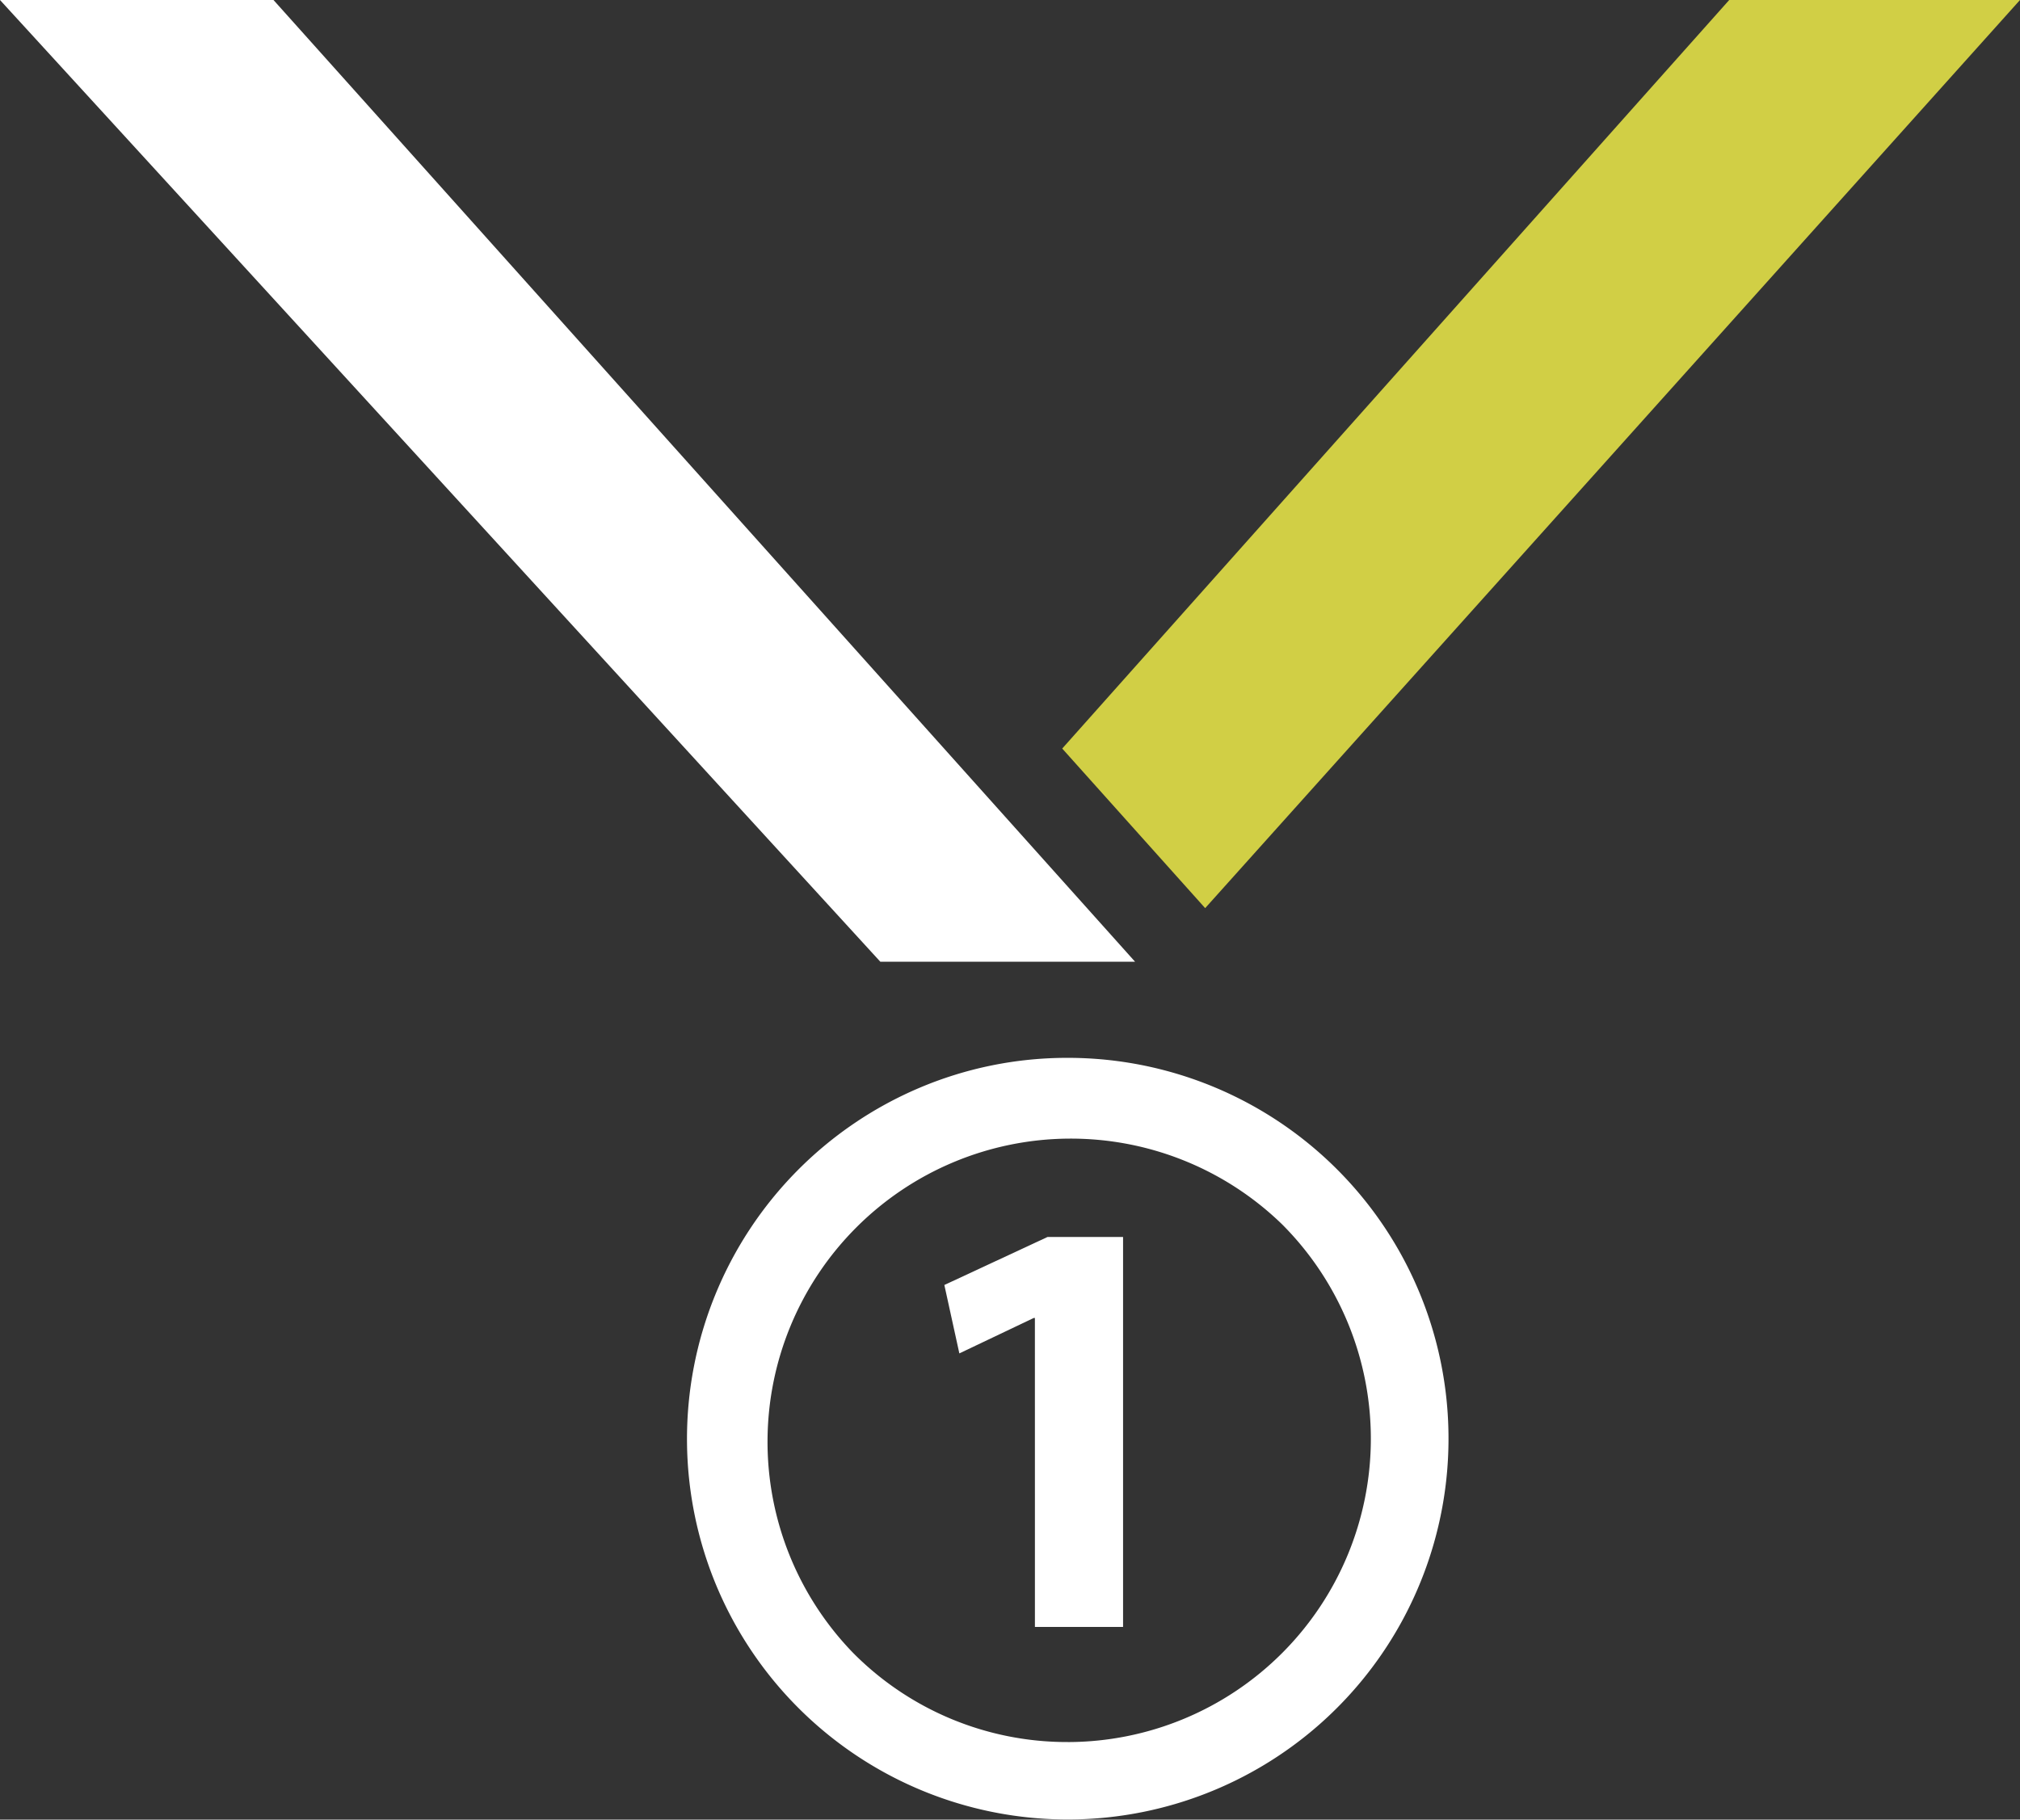
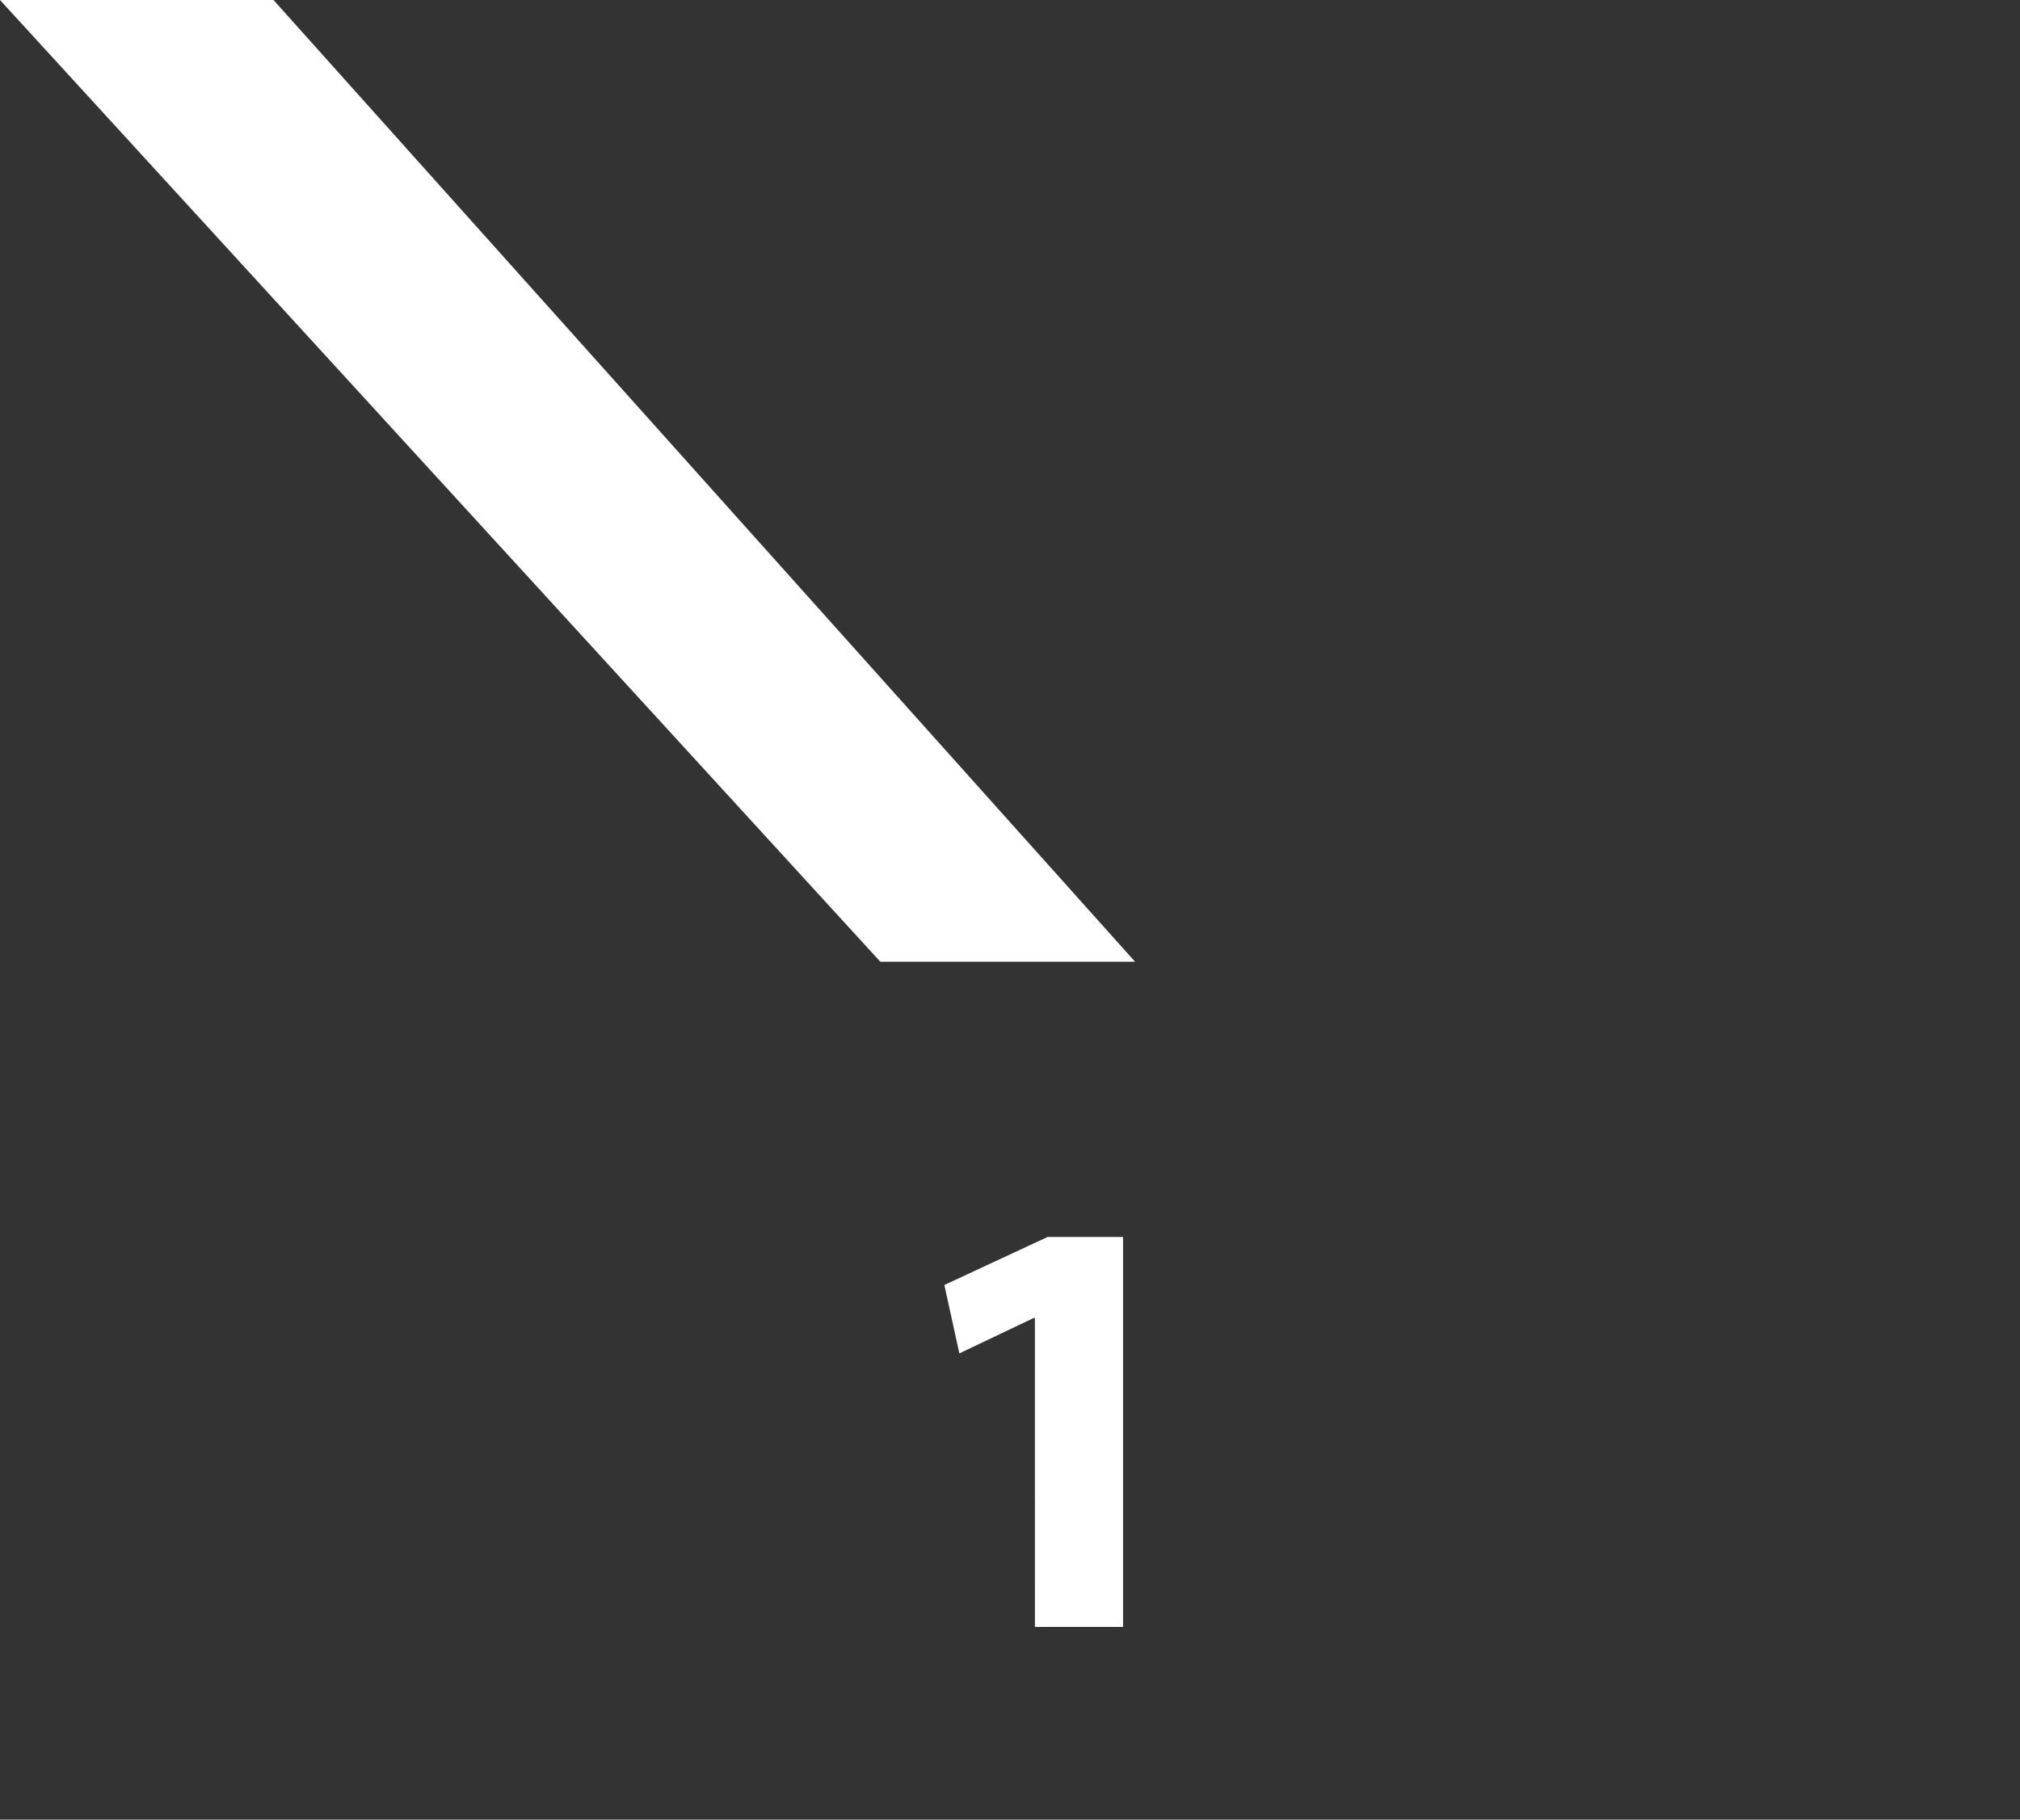
<svg xmlns="http://www.w3.org/2000/svg" id="Group_6" data-name="Group 6" width="110" height="99.113" viewBox="0 0 110 99.113">
  <rect x="0" y="0" width="110" height="99.113" fill="#333333" stroke="none" />
  <path id="Fill_1" data-name="Fill 1" d="M0,0,47.939,52.384H61.811L14.893,0Z" fill="#fff" />
-   <path id="Fill_2" data-name="Fill 2" d="M36.321,0,0,40.772l7.784,8.692L52.156,0Z" transform="translate(57.844)" fill="#d1cf45" />
-   <path id="Stroke_3" data-name="Stroke 3" d="M18.62-2.113A20.728,20.728,0,0,1,39.354,18.634,20.737,20.737,0,0,1-.483,26.71,20.77,20.77,0,0,1,10.549-.482,20.6,20.6,0,0,1,18.62-2.113Zm0,37.268a16.523,16.523,0,0,0,11.672-28.2A16.514,16.514,0,0,0,6.949,30.316,16.392,16.392,0,0,0,18.62,35.154Z" transform="translate(39.525 59.732)" fill="#fff" />
  <path id="Fill_5" data-name="Fill 5" d="M4.931,4.411H4.866L.817,6.34,0,2.614,5.616,0H9.732V21.24h-4.8Z" transform="translate(51.425 67.377)" fill="#fff" />
</svg>